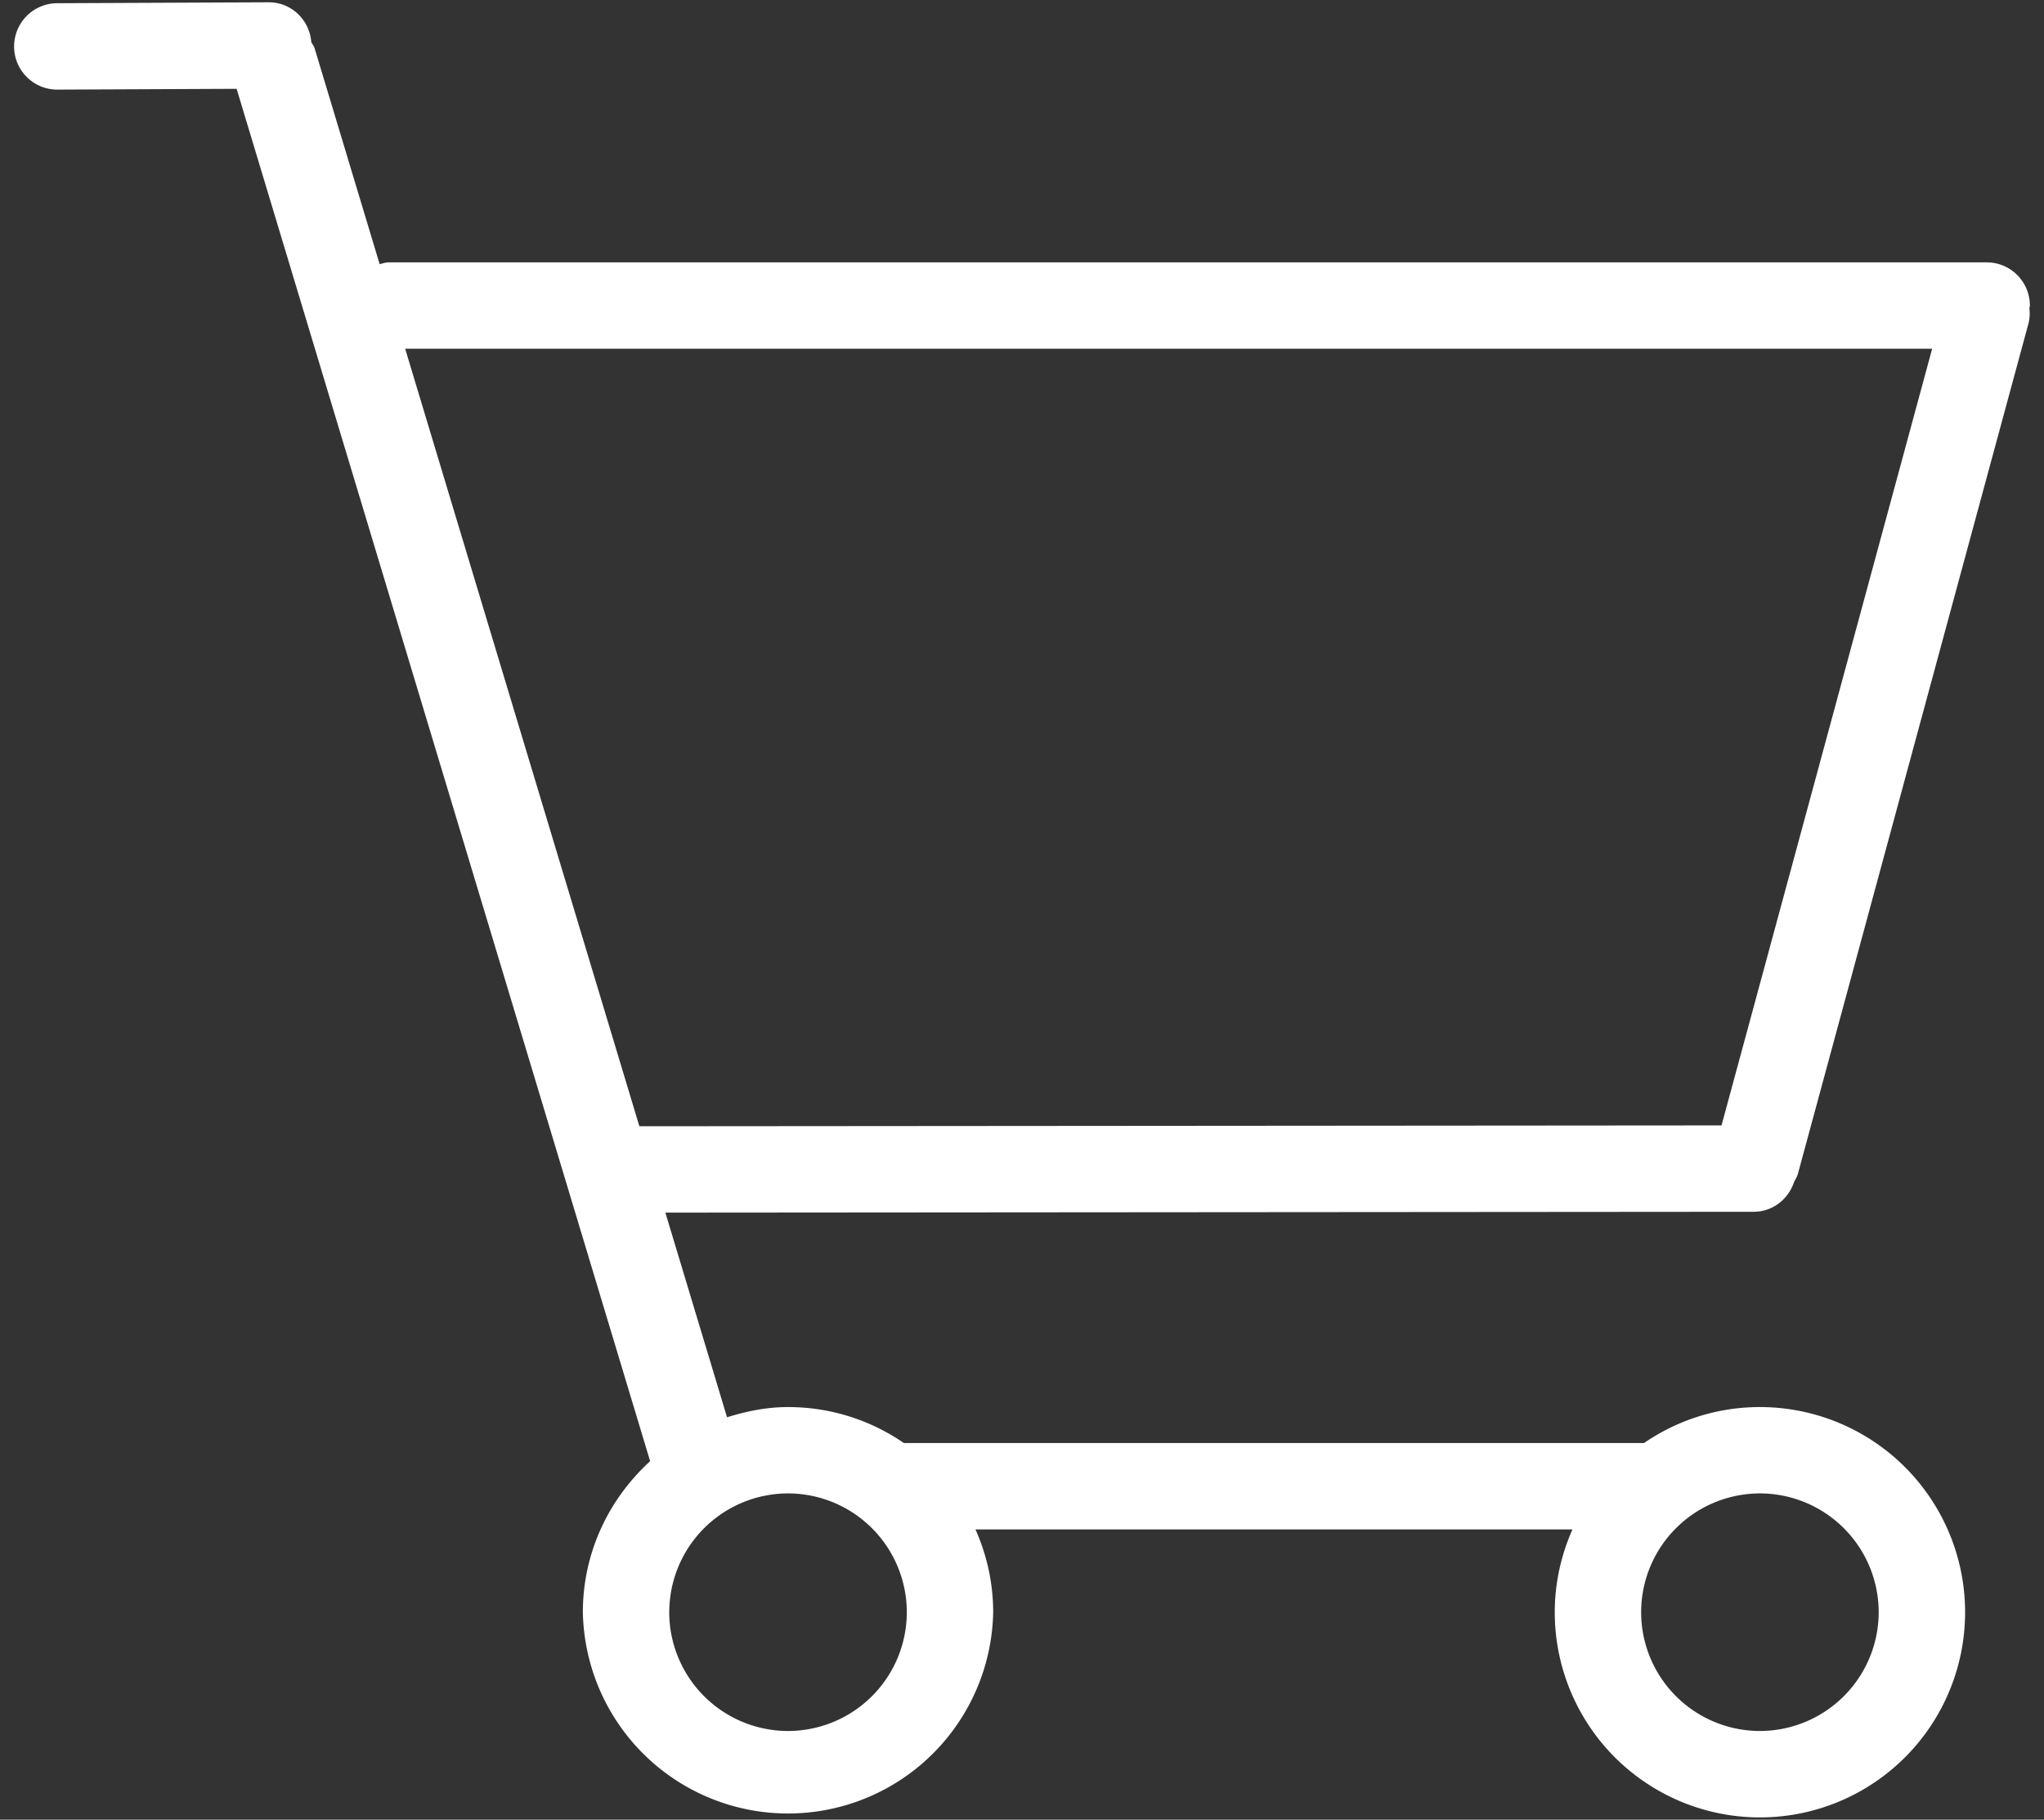
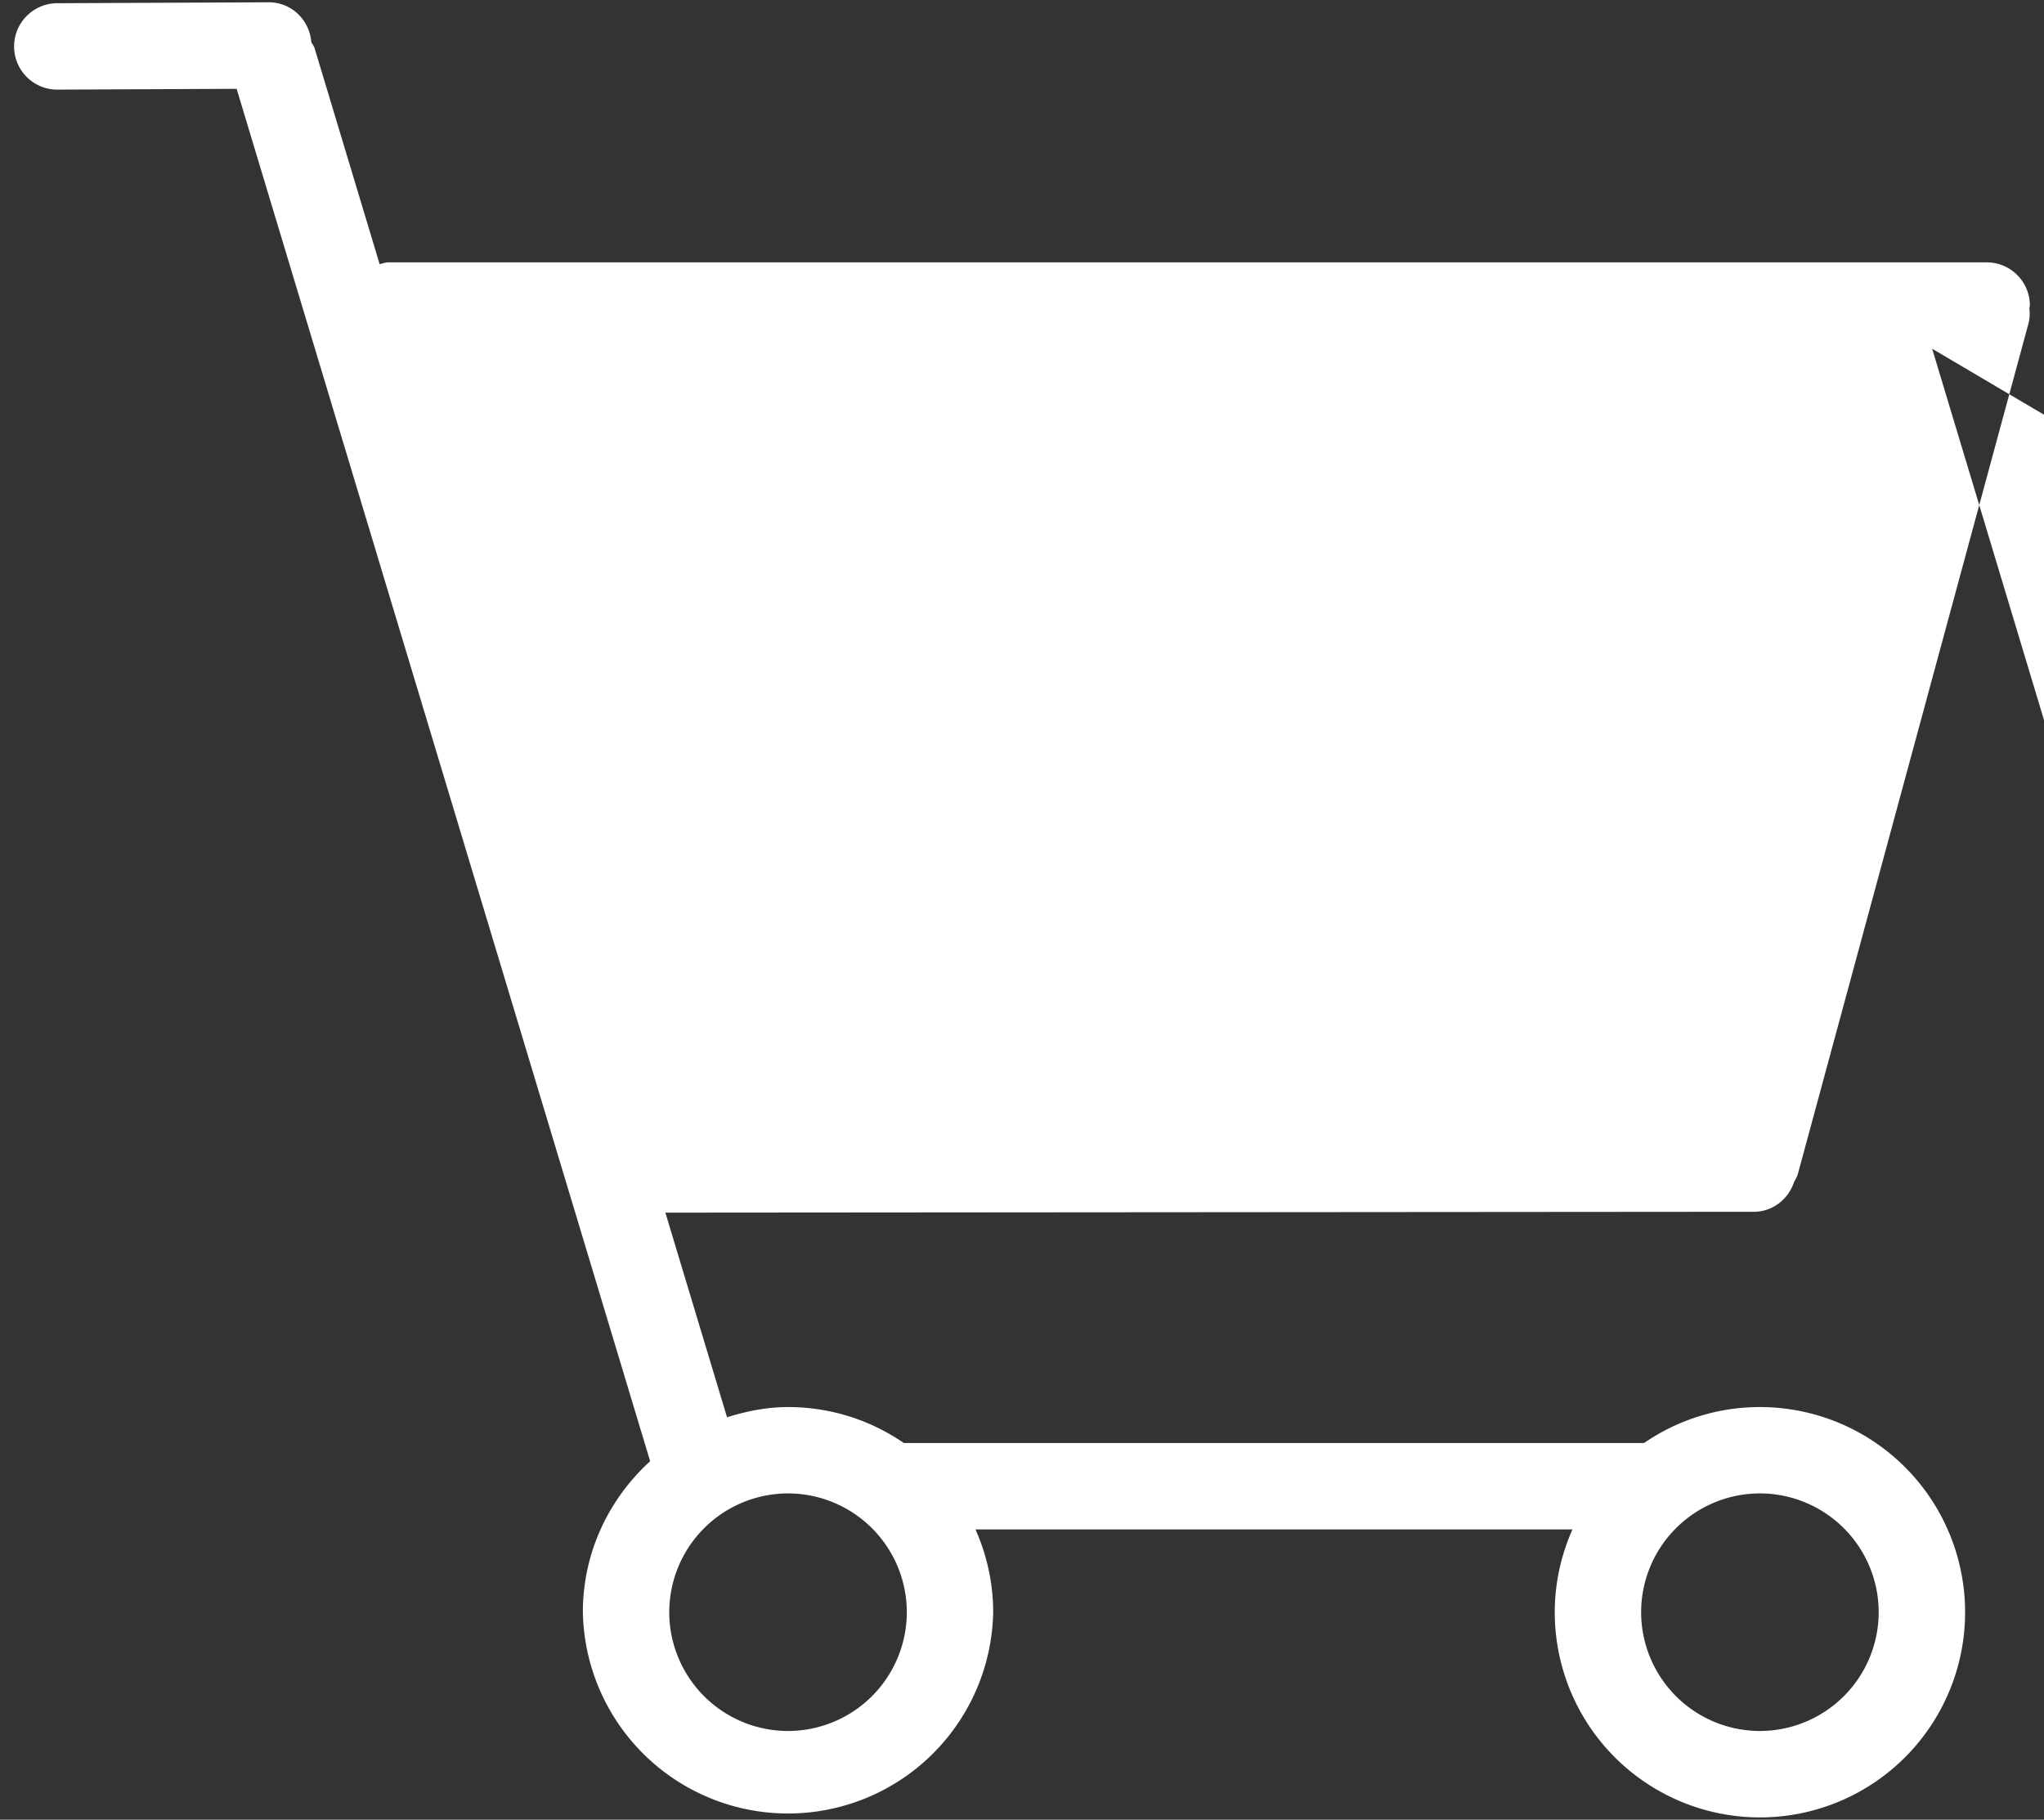
<svg xmlns="http://www.w3.org/2000/svg" width="82" height="73" viewBox="0 0 82 73">
  <rect x="0" y="0" width="82" height="73" fill="#333333" stroke="none" />
  <g>
    <g>
-       <path fill="#fff" d="M81.433 12.258c0 .035-.018.064-.02.101.024.21.017.427-.042.641L72.13 47.08c-.034.125-.099.23-.158.34-.228.689-.856 1.193-1.621 1.193l-43.658.034 2.474 8.21c.778-.243 1.589-.41 2.447-.41 1.726 0 3.324.534 4.647 1.443h29.694a8.18 8.18 0 0 1 4.648-1.443 8.231 8.231 0 1 1-8.23 8.23c0-1.184.26-2.305.71-3.321H39.134c.45 1.016.71 2.137.71 3.321a8.232 8.232 0 0 1-16.461 0c0-2.406 1.05-4.552 2.699-6.058L9.493 3.563l-7.187.032h-.007c-.954 0-1.73-.77-1.733-1.724A1.735 1.735 0 0 1 2.293.129l8.483-.037h.006c.91 0 1.635.706 1.706 1.596.043.086.105.156.134.25l2.608 8.658c.118-.024.23-.071.355-.071h64.116c.957 0 1.732.775 1.732 1.733zM65.838 64.676a4.77 4.77 0 0 0 4.765 4.766 4.77 4.77 0 0 0 4.765-4.766 4.77 4.77 0 0 0-4.765-4.765 4.77 4.77 0 0 0-4.765 4.765zm-38.99 0a4.77 4.77 0 0 0 4.766 4.766 4.77 4.77 0 0 0 4.765-4.766 4.77 4.77 0 0 0-4.765-4.765 4.77 4.77 0 0 0-4.765 4.765zM77.513 13.99H16.254l9.396 31.192 43.413-.034z" />
+       <path fill="#fff" d="M81.433 12.258c0 .035-.018.064-.02.101.024.21.017.427-.042.641L72.13 47.08c-.034.125-.099.23-.158.34-.228.689-.856 1.193-1.621 1.193l-43.658.034 2.474 8.21c.778-.243 1.589-.41 2.447-.41 1.726 0 3.324.534 4.647 1.443h29.694a8.18 8.18 0 0 1 4.648-1.443 8.231 8.231 0 1 1-8.23 8.23c0-1.184.26-2.305.71-3.321H39.134c.45 1.016.71 2.137.71 3.321a8.232 8.232 0 0 1-16.461 0c0-2.406 1.05-4.552 2.699-6.058L9.493 3.563l-7.187.032h-.007c-.954 0-1.73-.77-1.733-1.724A1.735 1.735 0 0 1 2.293.129l8.483-.037h.006c.91 0 1.635.706 1.706 1.596.043.086.105.156.134.25l2.608 8.658c.118-.024.23-.071.355-.071h64.116c.957 0 1.732.775 1.732 1.733zM65.838 64.676a4.77 4.77 0 0 0 4.765 4.766 4.77 4.77 0 0 0 4.765-4.766 4.77 4.77 0 0 0-4.765-4.765 4.77 4.77 0 0 0-4.765 4.765zm-38.99 0a4.77 4.77 0 0 0 4.766 4.766 4.77 4.77 0 0 0 4.765-4.766 4.77 4.77 0 0 0-4.765-4.765 4.77 4.77 0 0 0-4.765 4.765zM77.513 13.99l9.396 31.192 43.413-.034z" />
    </g>
  </g>
</svg>